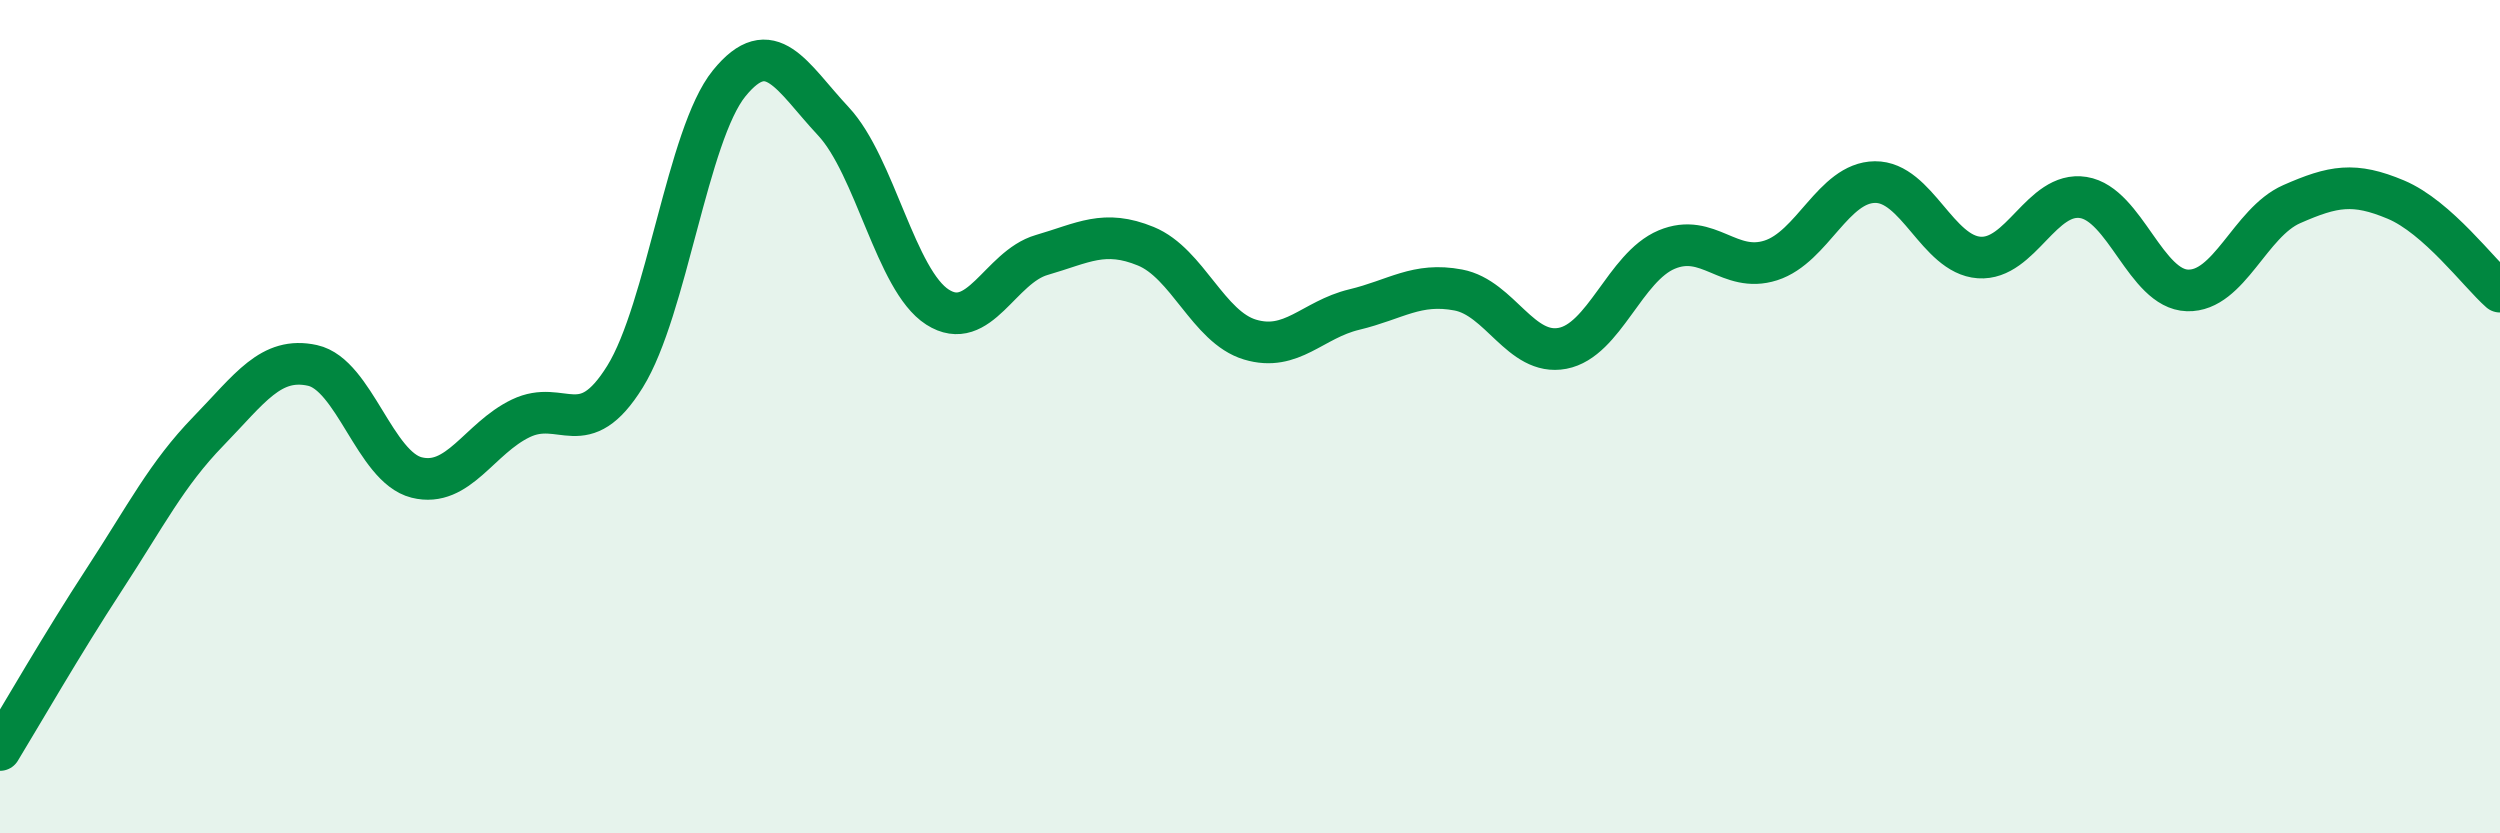
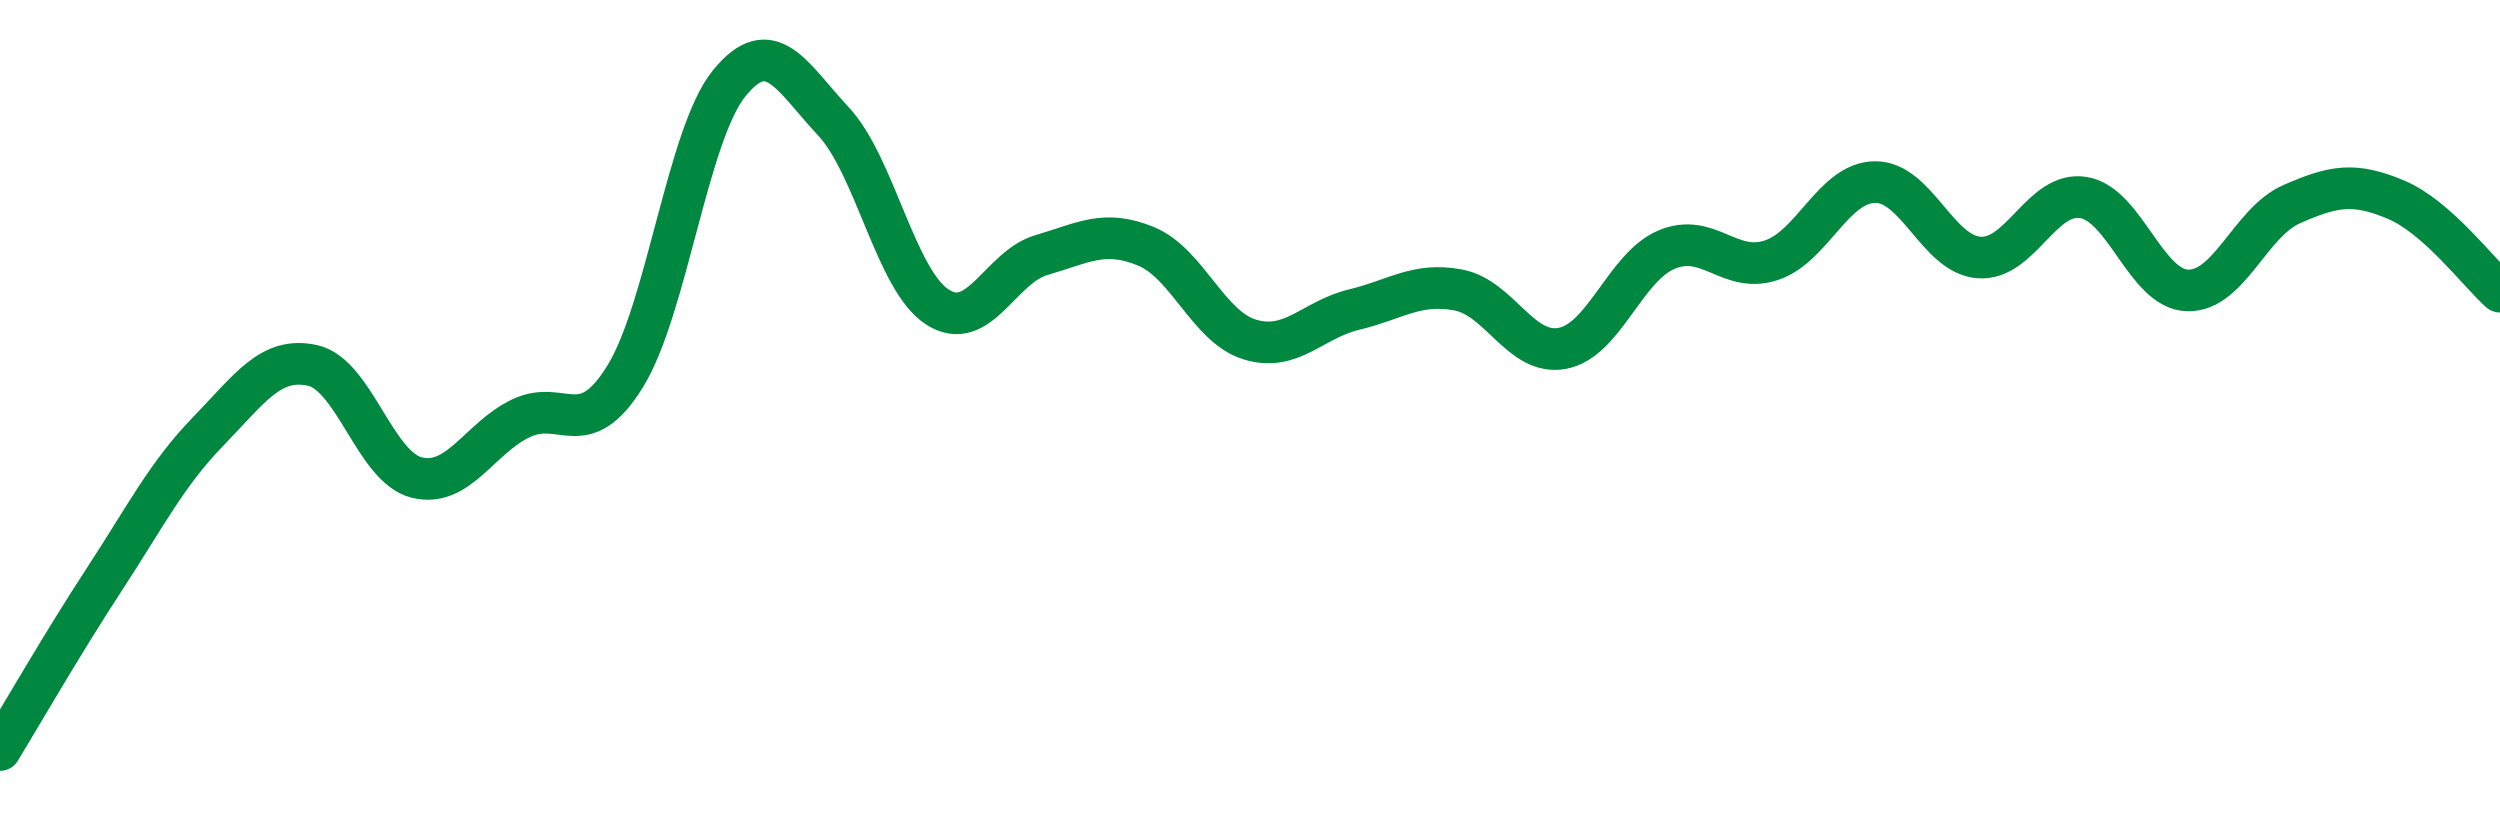
<svg xmlns="http://www.w3.org/2000/svg" width="60" height="20" viewBox="0 0 60 20">
-   <path d="M 0,18 C 0.5,17.18 1.5,15.44 2.5,13.91 C 3.5,12.38 4,11.38 5,10.35 C 6,9.32 6.5,8.55 7.5,8.77 C 8.5,8.99 9,11.21 10,11.46 C 11,11.71 11.5,10.52 12.5,10.04 C 13.5,9.56 14,10.65 15,9.04 C 16,7.43 16.5,3.23 17.5,2 C 18.5,0.77 19,1.84 20,2.91 C 21,3.98 21.5,6.73 22.5,7.37 C 23.5,8.01 24,6.41 25,6.12 C 26,5.83 26.5,5.5 27.5,5.91 C 28.5,6.32 29,7.85 30,8.15 C 31,8.45 31.5,7.67 32.5,7.43 C 33.5,7.19 34,6.77 35,6.96 C 36,7.15 36.5,8.55 37.5,8.36 C 38.5,8.17 39,6.41 40,5.99 C 41,5.57 41.5,6.57 42.5,6.25 C 43.5,5.93 44,4.38 45,4.37 C 46,4.36 46.5,6.11 47.5,6.18 C 48.5,6.25 49,4.58 50,4.74 C 51,4.9 51.5,6.94 52.5,6.97 C 53.5,7 54,5.34 55,4.9 C 56,4.46 56.5,4.37 57.5,4.79 C 58.5,5.21 59.5,6.56 60,7L60 20L0 20Z" fill="#008740" opacity="0.1" stroke-linecap="round" stroke-linejoin="round" />
  <path d="M 0,18 C 0.5,17.18 1.5,15.44 2.5,13.91 C 3.5,12.38 4,11.38 5,10.35 C 6,9.32 6.5,8.55 7.5,8.77 C 8.5,8.99 9,11.21 10,11.46 C 11,11.71 11.5,10.52 12.5,10.04 C 13.5,9.56 14,10.65 15,9.04 C 16,7.43 16.5,3.23 17.5,2 C 18.5,0.77 19,1.84 20,2.91 C 21,3.98 21.5,6.73 22.5,7.37 C 23.5,8.01 24,6.41 25,6.12 C 26,5.83 26.5,5.5 27.5,5.91 C 28.5,6.32 29,7.85 30,8.15 C 31,8.45 31.5,7.67 32.5,7.43 C 33.5,7.19 34,6.77 35,6.96 C 36,7.15 36.5,8.55 37.5,8.36 C 38.5,8.17 39,6.41 40,5.99 C 41,5.57 41.5,6.57 42.5,6.25 C 43.5,5.93 44,4.38 45,4.37 C 46,4.36 46.5,6.11 47.5,6.18 C 48.5,6.25 49,4.58 50,4.74 C 51,4.9 51.5,6.94 52.5,6.97 C 53.5,7 54,5.34 55,4.9 C 56,4.46 56.5,4.37 57.5,4.79 C 58.5,5.21 59.5,6.56 60,7" stroke="#008740" stroke-width="1" fill="none" stroke-linecap="round" stroke-linejoin="round" />
</svg>